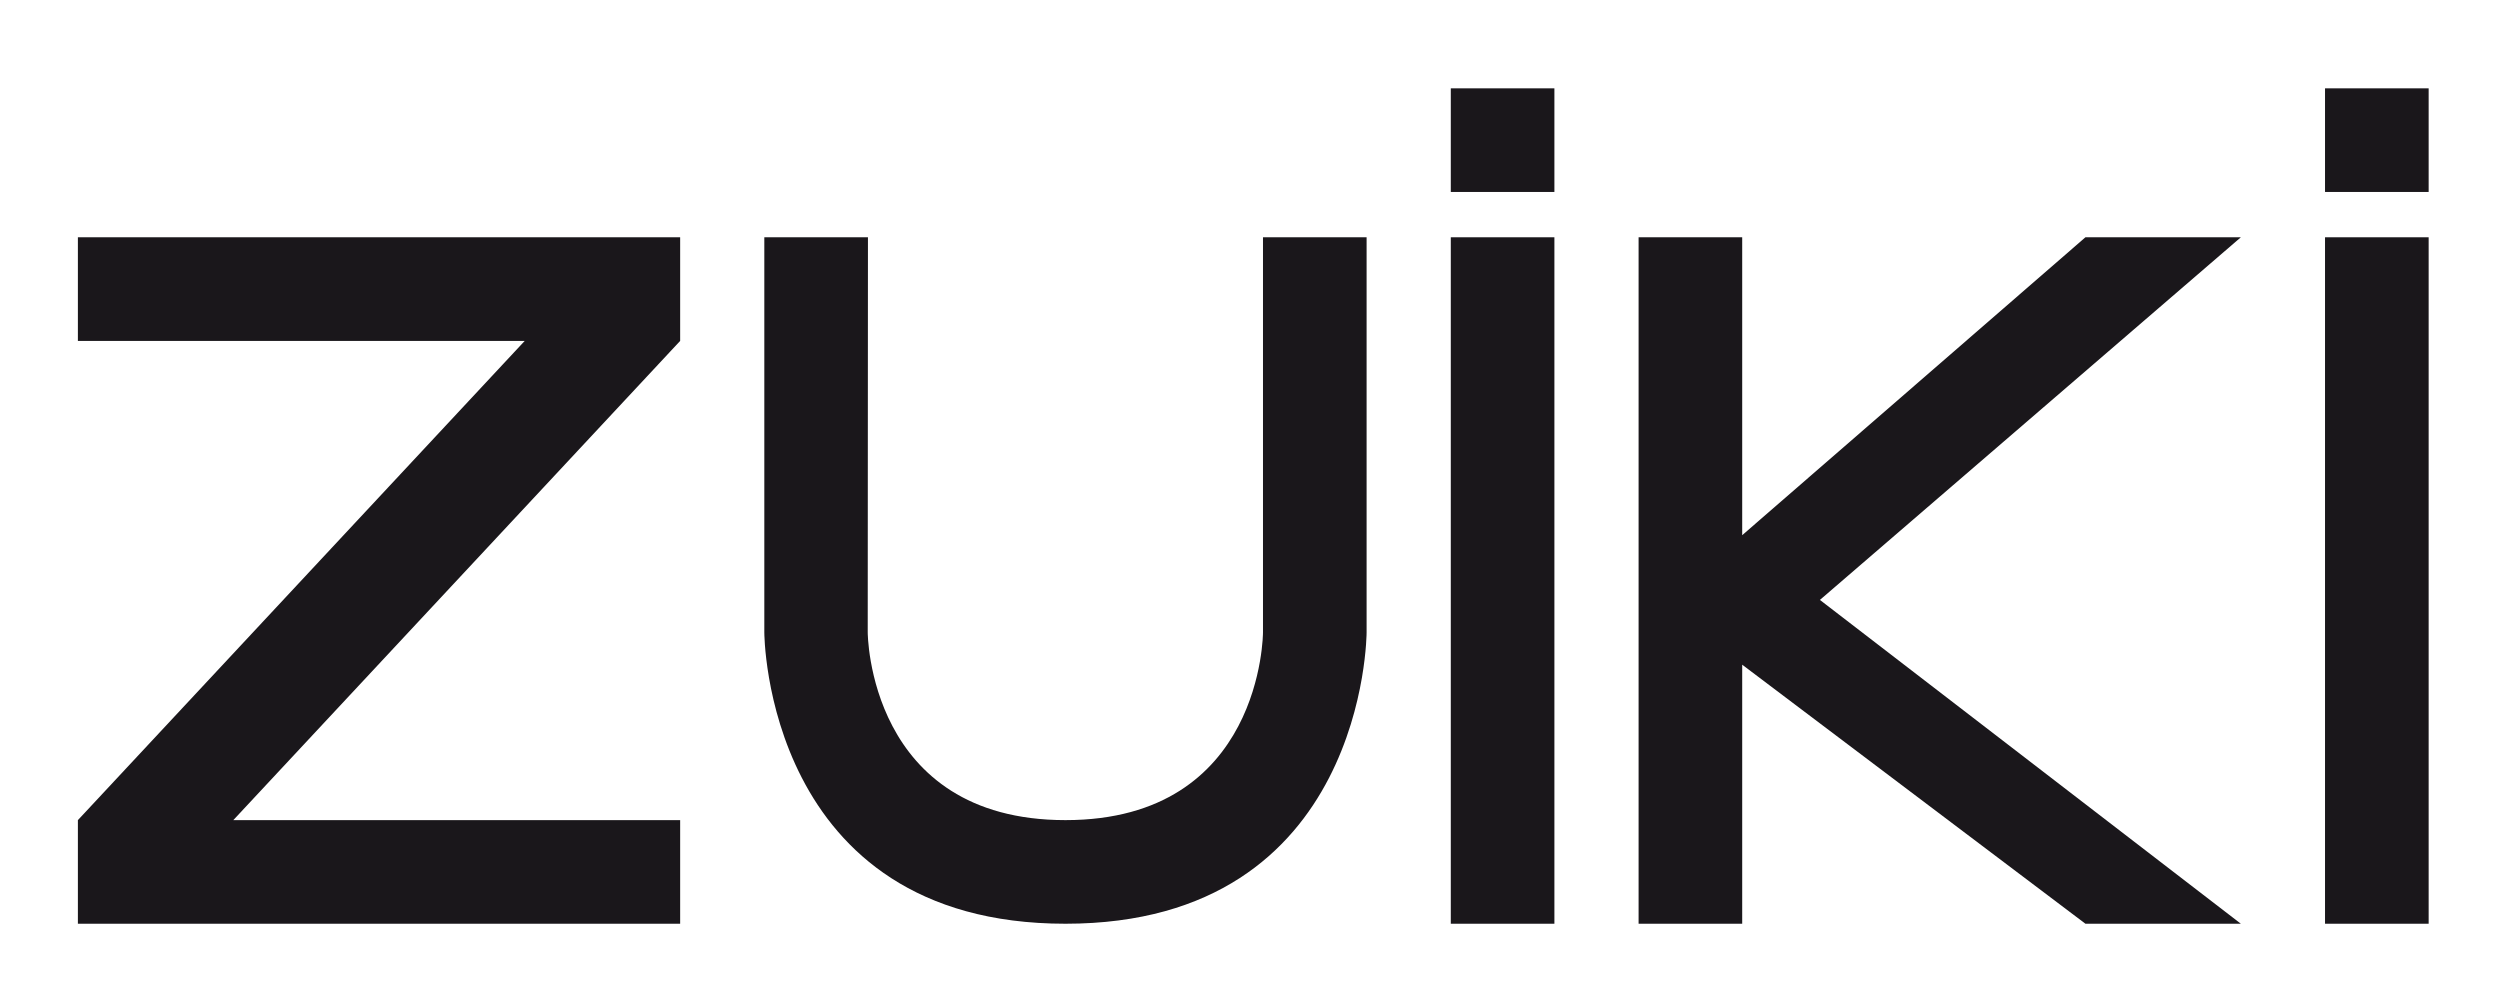
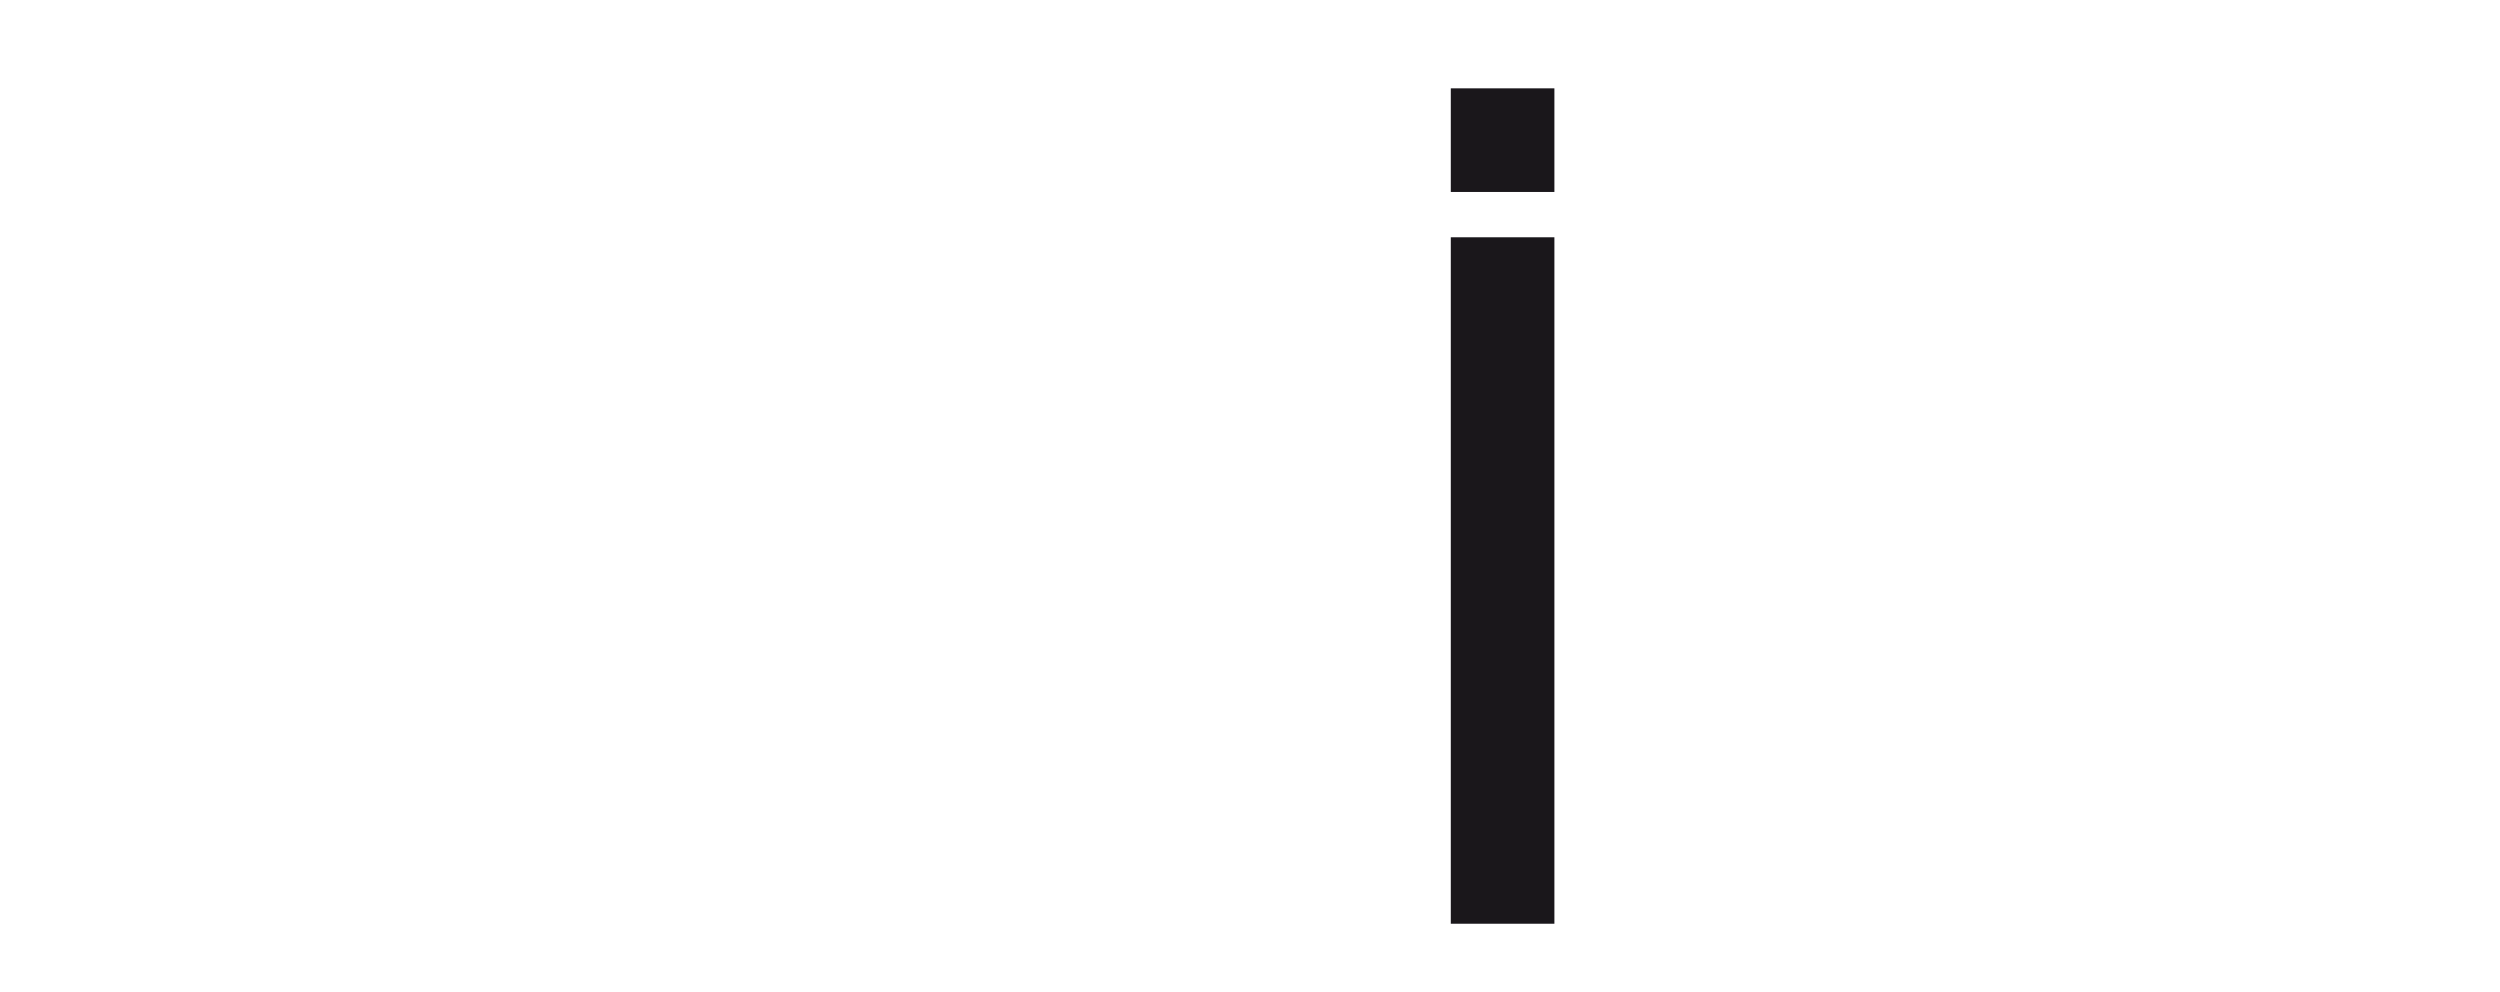
<svg xmlns="http://www.w3.org/2000/svg" xmlns:xlink="http://www.w3.org/1999/xlink" version="1.1" id="Layer_1" x="0px" y="0px" width="653.967px" height="259.487px" viewBox="0 0 653.967 259.487" enable-background="new 0 0 653.967 259.487" xml:space="preserve">
-   <polygon fill="#1A171B" points="428.634,62.07 428.634,241.637 455.736,241.637 455.736,173.875 545.52,241.637 586.177,241.637   476.065,156.932 586.177,62.07 545.52,62.07 455.736,139.996 455.736,62.07 " />
  <rect x="379.508" y="62.069" fill="#1A171B" width="27.102" height="179.567" />
  <rect x="379.508" y="23.109" fill="#1A171B" width="27.102" height="27.106" />
-   <rect x="608.195" y="62.069" fill="#1A171B" width="27.107" height="179.567" />
-   <rect x="608.195" y="23.109" fill="#1A171B" width="27.107" height="27.106" />
-   <polygon fill="#1A171B" points="177.92,89.176 61.029,214.535 177.92,214.535 177.92,241.637 20.374,241.637 20.374,214.535   137.26,89.176 20.374,89.176 20.374,62.07 177.92,62.07 " />
  <g>
    <defs>
-       <rect id="SVGID_1_" x="-122.107" y="-317.097" width="900" height="900" />
-     </defs>
+       </defs>
    <clipPath id="SVGID_2_">
      <use xlink:href="#SVGID_1_" overflow="visible" />
    </clipPath>
-     <path clip-path="url(#SVGID_2_)" fill="#1A171B" d="M199.936,62.068h27.108l-0.059,103.339c0,0,0.059,49.126,51.728,49.126   c51.668,0.002,51.668-49.126,51.668-49.126V62.068h27.104v103.339c0,0,0,76.23-78.772,76.23c-78.777,0-78.777-76.228-78.777-76.228   V62.068z" />
+     <path clip-path="url(#SVGID_2_)" fill="#1A171B" d="M199.936,62.068h27.108l-0.059,103.339c0,0,0.059,49.126,51.728,49.126   c51.668,0.002,51.668-49.126,51.668-49.126V62.068h27.104v103.339c0,0,0,76.23-78.772,76.23c-78.777,0-78.777-76.228-78.777-76.228   z" />
  </g>
</svg>